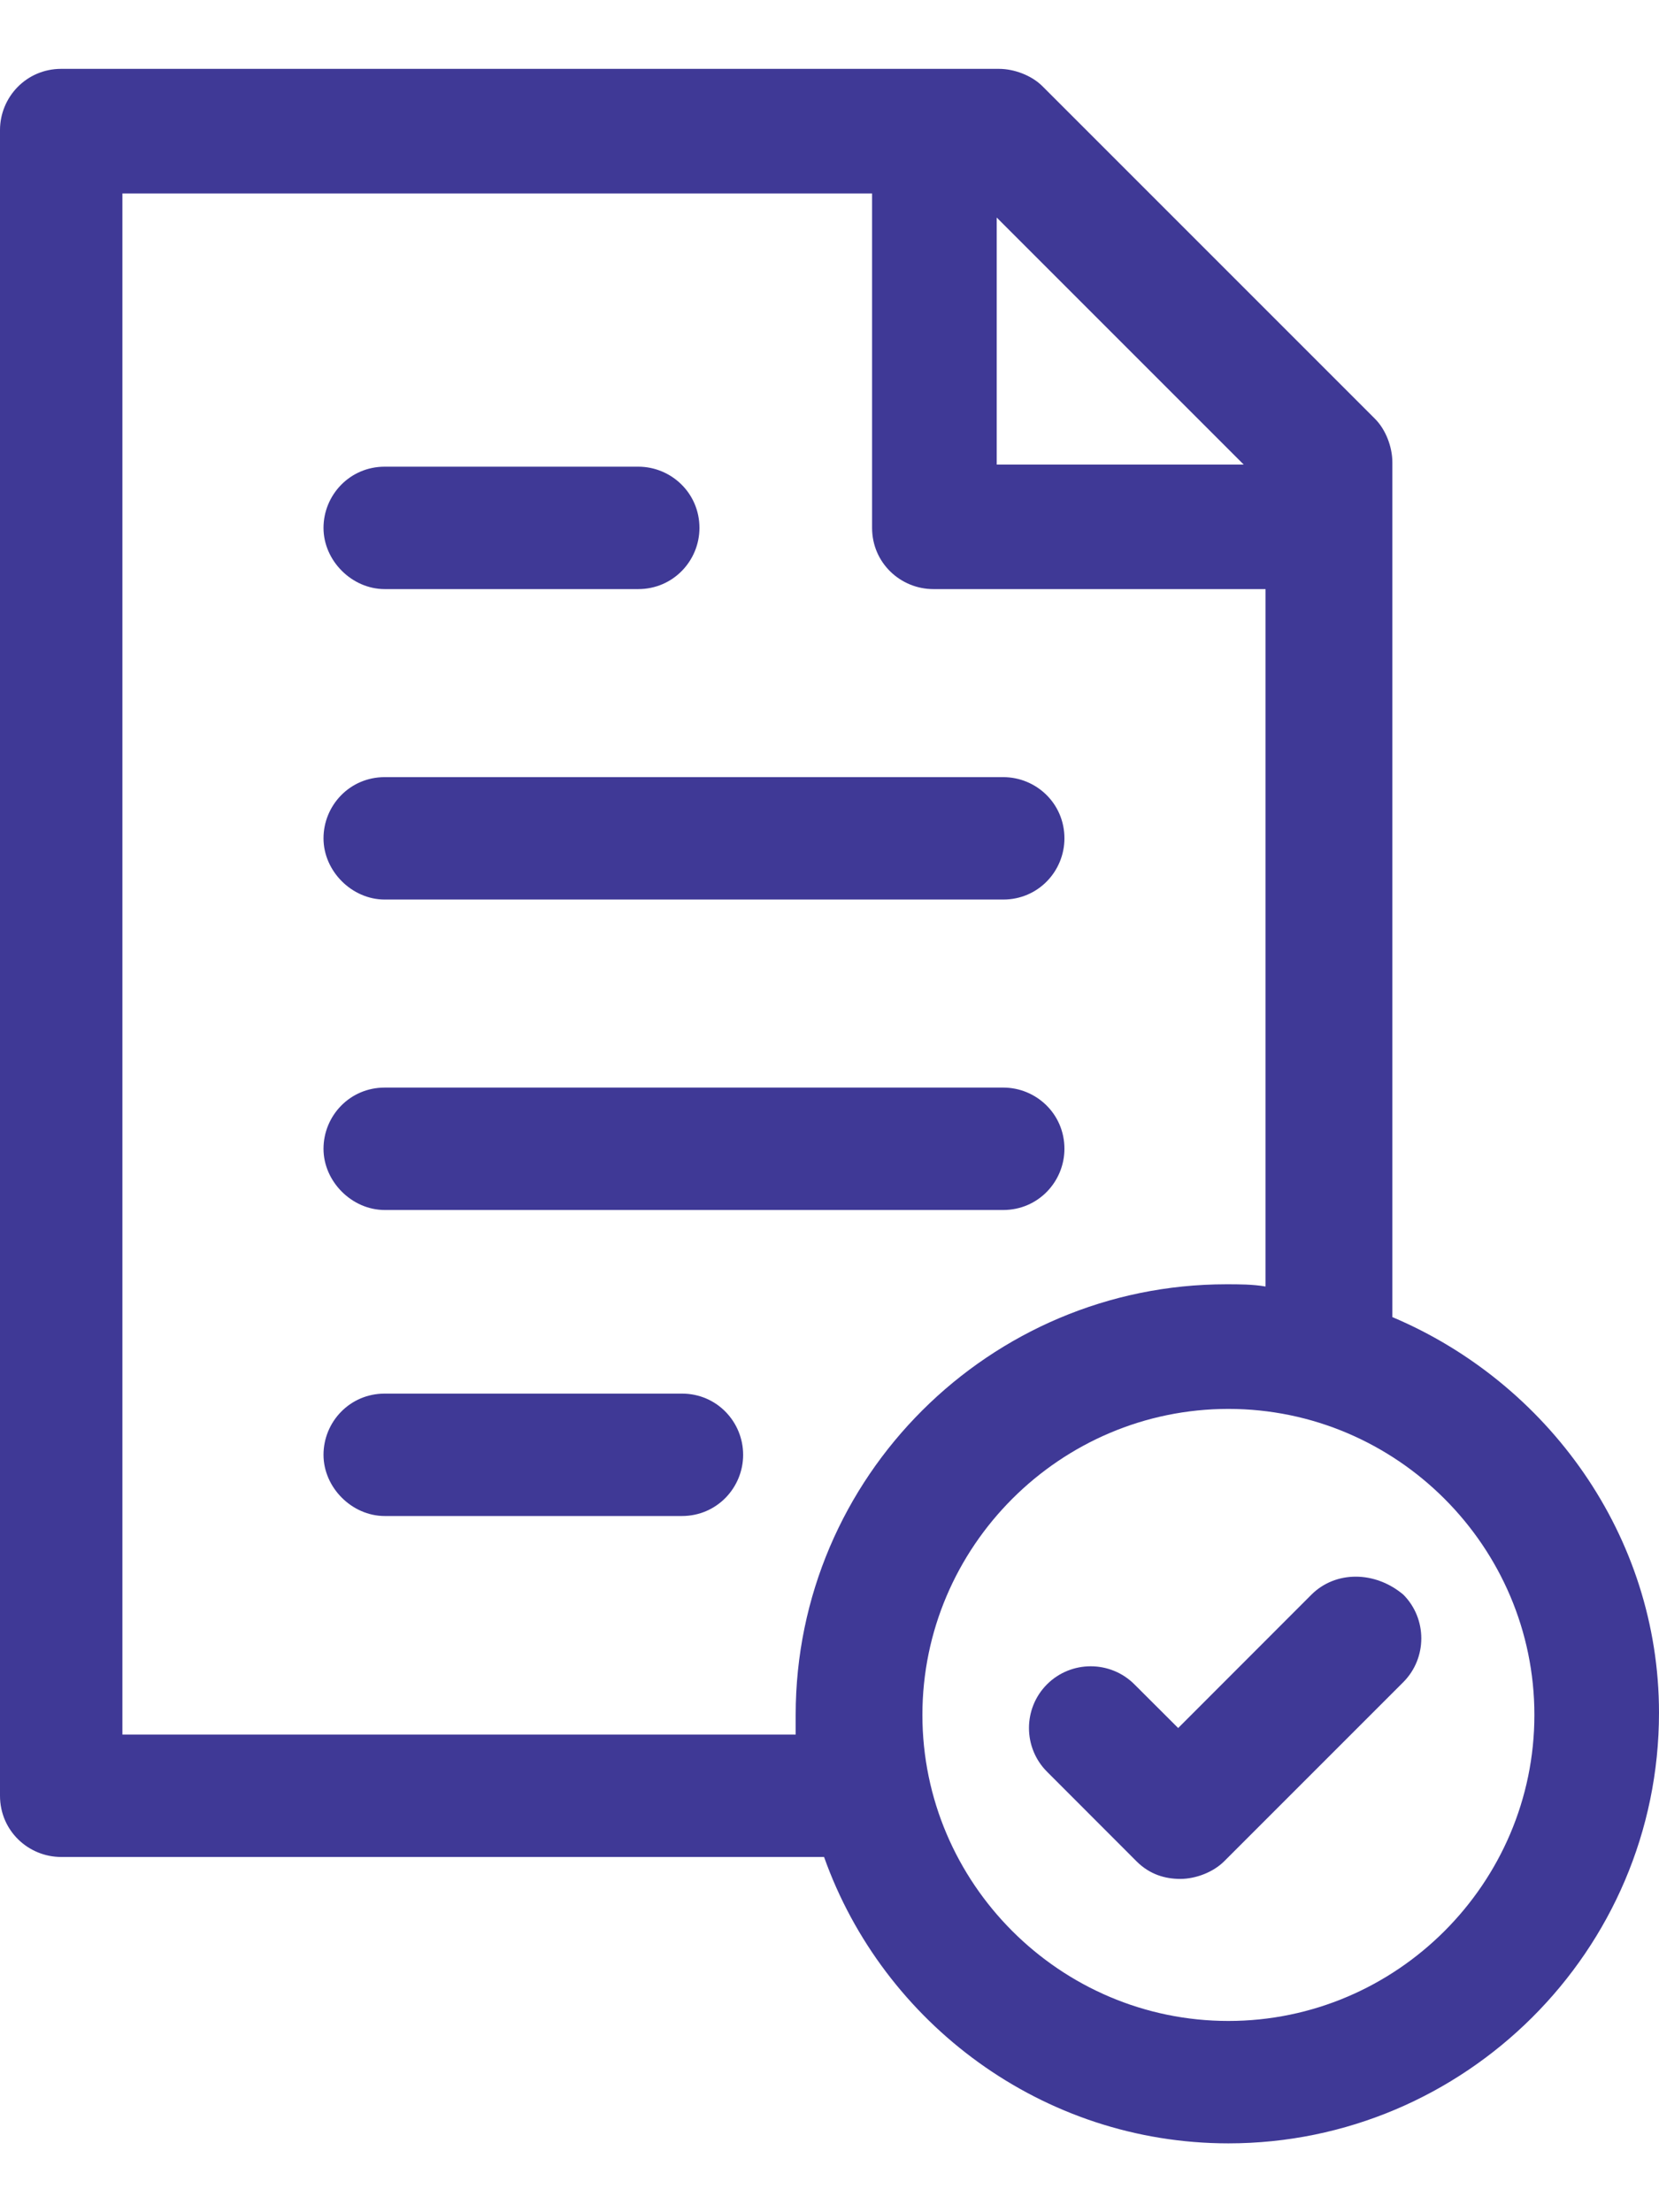
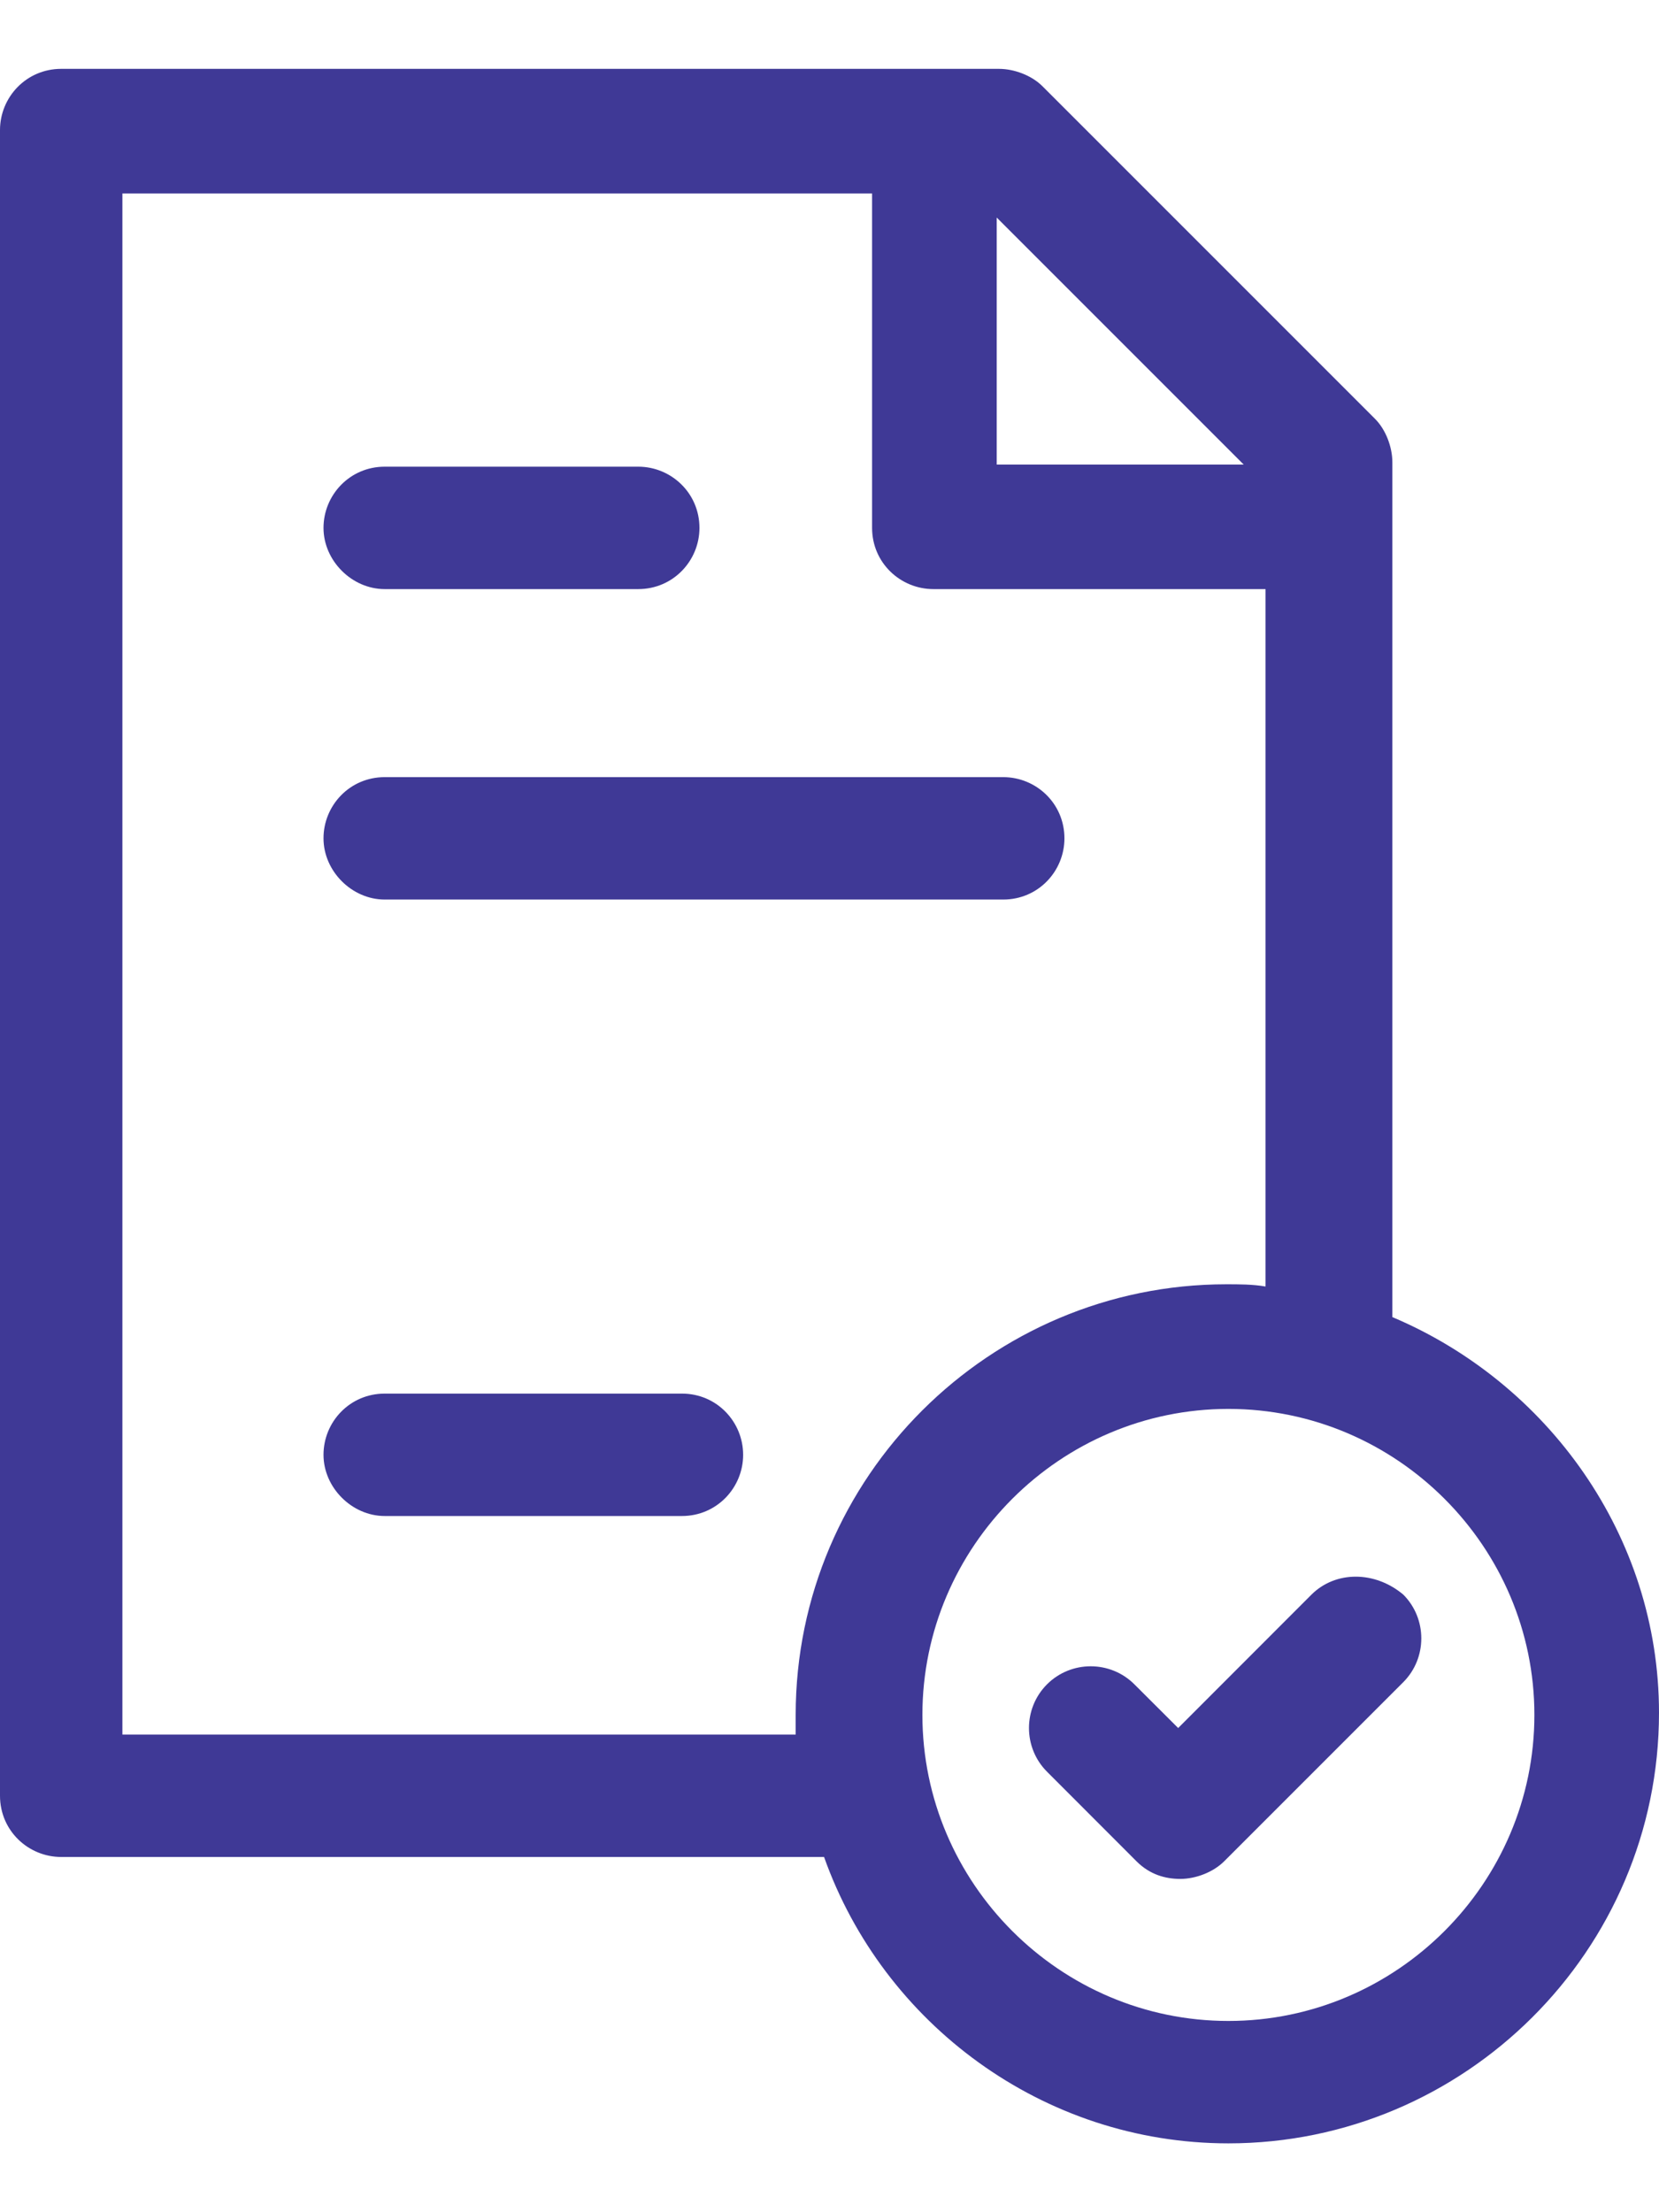
<svg xmlns="http://www.w3.org/2000/svg" width="18" height="24" viewBox="0 0 18 24" fill="none">
  <path d="M7.399 15.119H4.174C3.794 15.119 3.51 15.427 3.51 15.783C3.51 16.138 3.818 16.447 4.174 16.447H7.399C7.779 16.447 8.063 16.138 8.063 15.783C8.063 15.427 7.779 15.119 7.399 15.119Z" fill="#3F3996" />
-   <path d="M4.174 13.127H10.885C11.265 13.127 11.549 12.818 11.549 12.463C11.549 12.083 11.241 11.799 10.885 11.799H4.174C3.794 11.799 3.51 12.107 3.51 12.463C3.51 12.818 3.818 13.127 4.174 13.127Z" fill="#3F3996" />
  <path d="M4.174 9.759H10.885C11.265 9.759 11.549 9.451 11.549 9.095C11.549 8.715 11.241 8.431 10.885 8.431H4.174C3.794 8.431 3.51 8.739 3.51 9.095C3.51 9.451 3.818 9.759 4.174 9.759Z" fill="#3F3996" />
  <path d="M4.174 6.391H6.925C7.304 6.391 7.589 6.083 7.589 5.727C7.589 5.348 7.281 5.063 6.925 5.063H4.174C3.794 5.063 3.51 5.372 3.51 5.727C3.51 6.083 3.818 6.391 4.174 6.391Z" fill="#3F3996" />
-   <path d="M15.107 14.289V5.016C15.107 4.85 15.036 4.66 14.917 4.542L11.312 0.937C11.194 0.818 11.004 0.747 10.838 0.747H0.664C0.285 0.747 0 1.055 0 1.411V19.482C0 19.862 0.308 20.146 0.664 20.146H8.941C9.581 21.949 11.312 23.253 13.328 23.253C15.889 23.253 18 21.166 18 18.581C18 16.66 16.79 15 15.107 14.289L15.107 14.289ZM10.814 2.36L13.494 5.04H10.814V2.36ZM1.328 18.818V2.099H9.462V5.727C9.462 6.107 9.771 6.391 10.127 6.391H13.731V13.957C13.589 13.933 13.447 13.933 13.305 13.933C10.743 13.933 8.633 16.02 8.633 18.605V18.818L1.328 18.818ZM13.328 21.925C11.502 21.925 10.008 20.431 10.008 18.605C10.008 16.779 11.502 15.285 13.328 15.285C15.154 15.285 16.648 16.779 16.648 18.605C16.648 20.431 15.154 21.925 13.328 21.925Z" fill="#3F3996" />
+   <path d="M15.107 14.289V5.016C15.107 4.85 15.036 4.66 14.917 4.542L11.312 0.937C11.194 0.818 11.004 0.747 10.838 0.747H0.664C0.285 0.747 0 1.055 0 1.411V19.482C0 19.862 0.308 20.146 0.664 20.146H8.941C9.581 21.949 11.312 23.253 13.328 23.253C15.889 23.253 18 21.166 18 18.581C18 16.66 16.79 15 15.107 14.289L15.107 14.289ZM10.814 2.36L13.494 5.04H10.814V2.36ZM1.328 18.818V2.099H9.462V5.727C9.462 6.107 9.771 6.391 10.127 6.391H13.731V13.957C13.589 13.933 13.447 13.933 13.305 13.933C10.743 13.933 8.633 16.02 8.633 18.605V18.818L1.328 18.818M13.328 21.925C11.502 21.925 10.008 20.431 10.008 18.605C10.008 16.779 11.502 15.285 13.328 15.285C15.154 15.285 16.648 16.779 16.648 18.605C16.648 20.431 15.154 21.925 13.328 21.925Z" fill="#3F3996" />
  <path d="M14.229 17.3L12.783 18.747L12.308 18.273C12.047 18.012 11.621 18.012 11.36 18.273C11.099 18.534 11.099 18.96 11.36 19.221L12.332 20.194C12.475 20.336 12.641 20.384 12.806 20.384C12.973 20.384 13.162 20.312 13.281 20.194L15.226 18.249C15.486 17.988 15.486 17.561 15.226 17.3C14.917 17.04 14.49 17.04 14.229 17.3H14.229Z" fill="#3F3996" />
</svg>